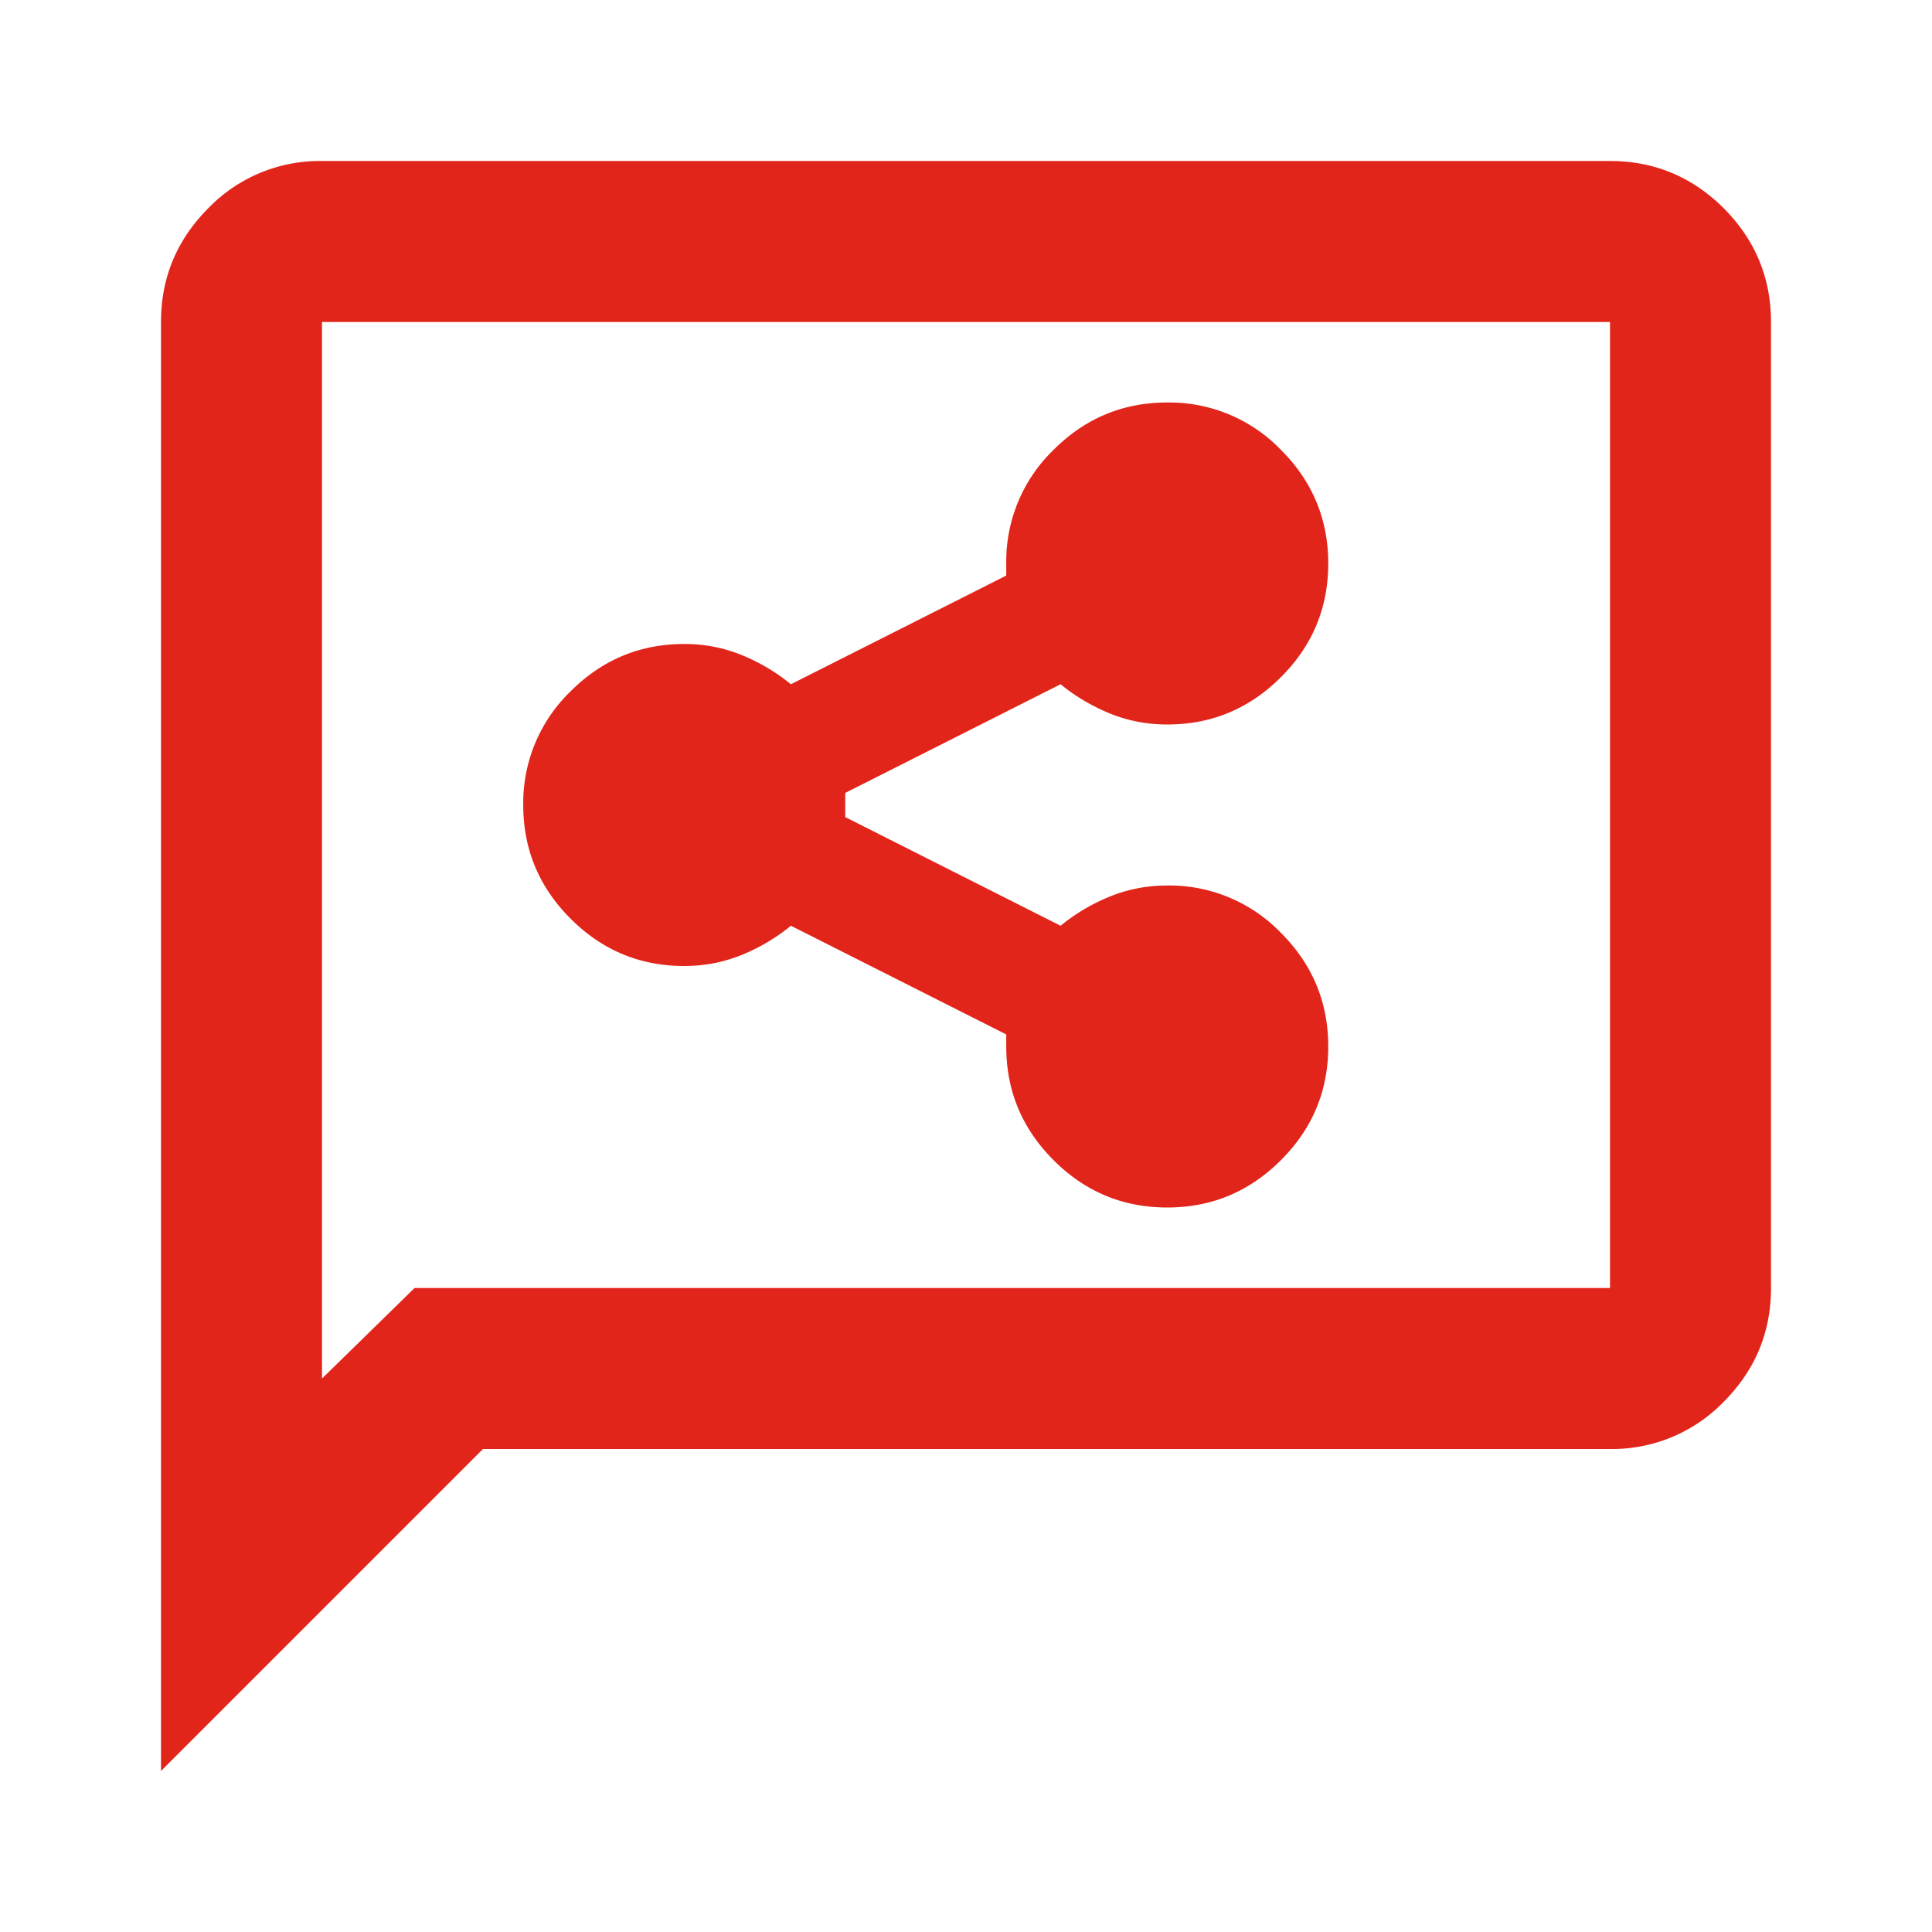
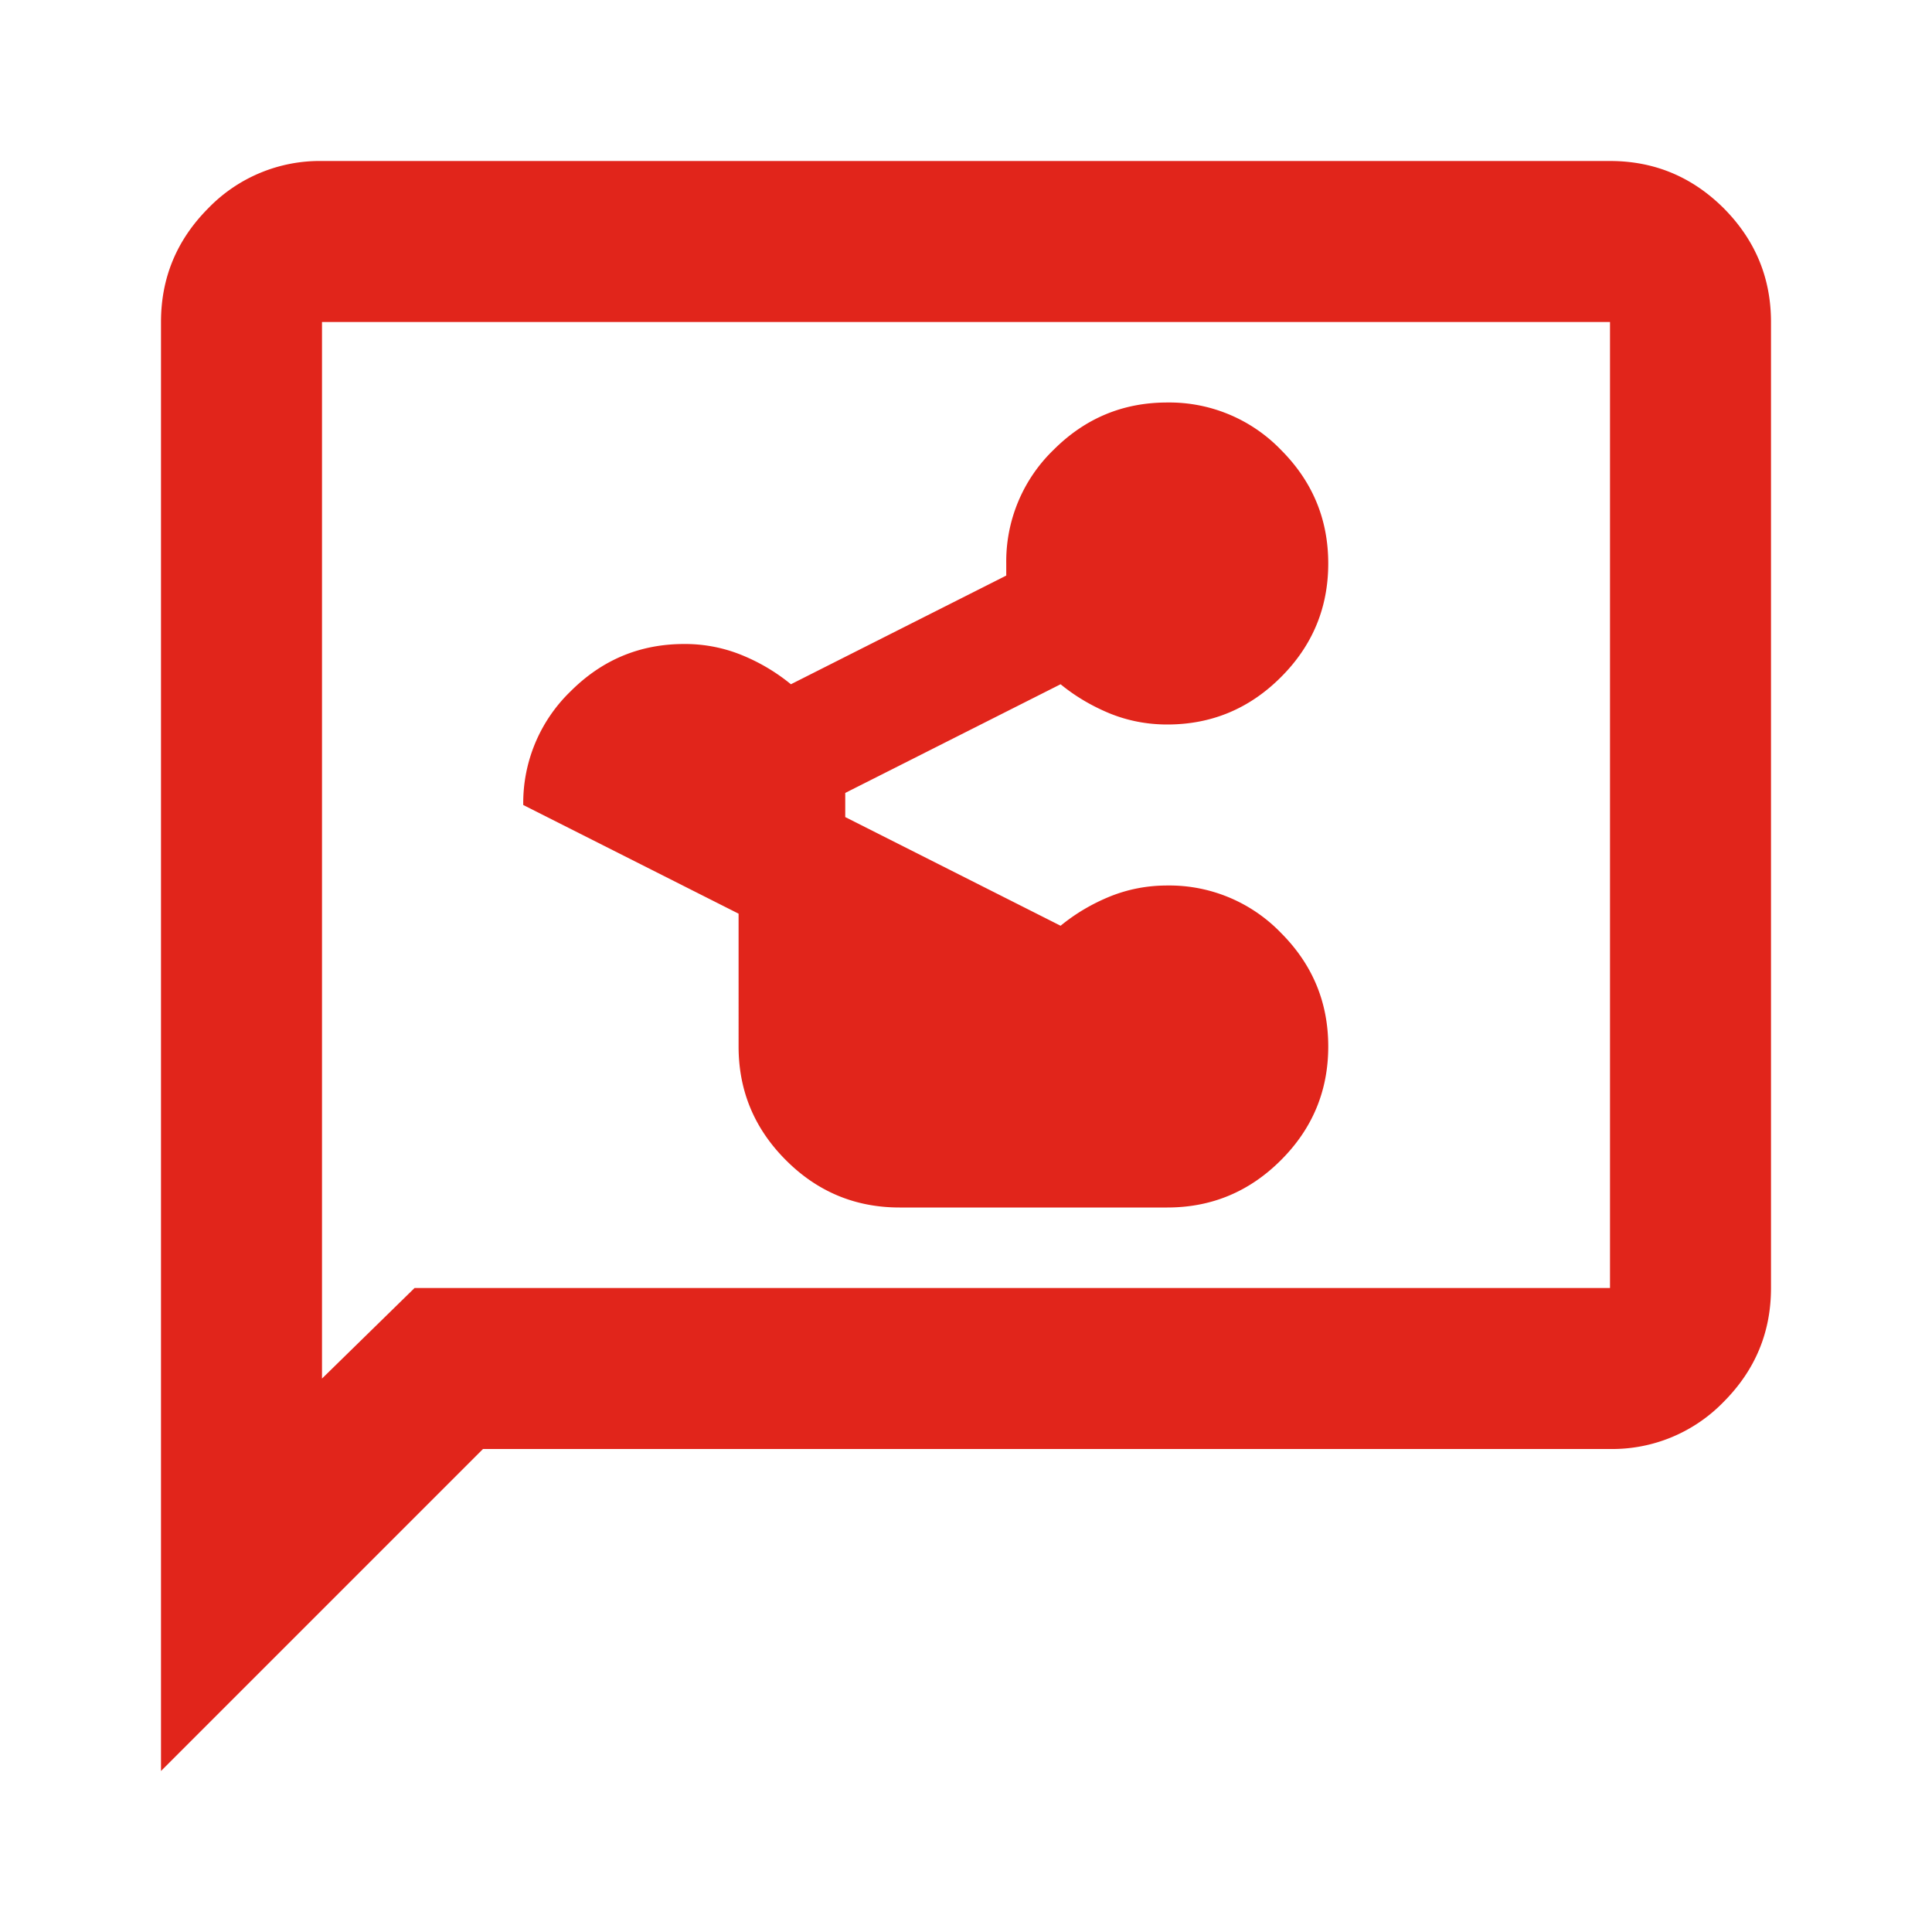
<svg xmlns="http://www.w3.org/2000/svg" width="24" height="24" fill="none">
-   <path fill="#E1251B" d="M14.5 15c.55 0 1.02-.196 1.412-.588.392-.391.588-.862.588-1.412 0-.55-.196-1.02-.588-1.412A1.926 1.926 0 0 0 14.5 11c-.25 0-.488.046-.713.137-.225.092-.429.213-.612.363L10.5 10.15v-.3l2.675-1.35c.183.15.387.27.612.363.225.091.463.137.713.137.55 0 1.02-.196 1.412-.588.392-.391.588-.862.588-1.412 0-.55-.196-1.02-.588-1.412A1.926 1.926 0 0 0 14.5 5c-.55 0-1.02.196-1.412.588A1.926 1.926 0 0 0 12.5 7v.15L9.825 8.5a2.378 2.378 0 0 0-.612-.363A1.87 1.87 0 0 0 8.5 8c-.55 0-1.02.196-1.412.588A1.926 1.926 0 0 0 6.5 10c0 .55.196 1.02.588 1.412.391.392.862.588 1.412.588.25 0 .488-.046.713-.137.225-.092.429-.213.612-.363l2.675 1.35V13c0 .55.196 1.02.588 1.412.391.392.862.588 1.412.588ZM2 22V4c0-.55.196-1.02.587-1.413A1.926 1.926 0 0 1 4 2h16c.55 0 1.02.196 1.413.587C21.803 2.98 22 3.45 22 4v12c0 .55-.196 1.02-.587 1.413A1.926 1.926 0 0 1 20 18H6l-4 4Zm3.15-6H20V4H4v13.125L5.15 16Z" />
+   <path fill="#E1251B" d="M14.5 15c.55 0 1.02-.196 1.412-.588.392-.391.588-.862.588-1.412 0-.55-.196-1.02-.588-1.412A1.926 1.926 0 0 0 14.5 11c-.25 0-.488.046-.713.137-.225.092-.429.213-.612.363L10.5 10.15v-.3l2.675-1.35c.183.15.387.27.612.363.225.091.463.137.713.137.55 0 1.02-.196 1.412-.588.392-.391.588-.862.588-1.412 0-.55-.196-1.02-.588-1.412A1.926 1.926 0 0 0 14.5 5c-.55 0-1.02.196-1.412.588A1.926 1.926 0 0 0 12.5 7v.15L9.825 8.5a2.378 2.378 0 0 0-.612-.363A1.87 1.87 0 0 0 8.5 8c-.55 0-1.02.196-1.412.588A1.926 1.926 0 0 0 6.5 10l2.675 1.35V13c0 .55.196 1.02.588 1.412.391.392.862.588 1.412.588ZM2 22V4c0-.55.196-1.02.587-1.413A1.926 1.926 0 0 1 4 2h16c.55 0 1.02.196 1.413.587C21.803 2.98 22 3.45 22 4v12c0 .55-.196 1.02-.587 1.413A1.926 1.926 0 0 1 20 18H6l-4 4Zm3.15-6H20V4H4v13.125L5.15 16Z" />
</svg>